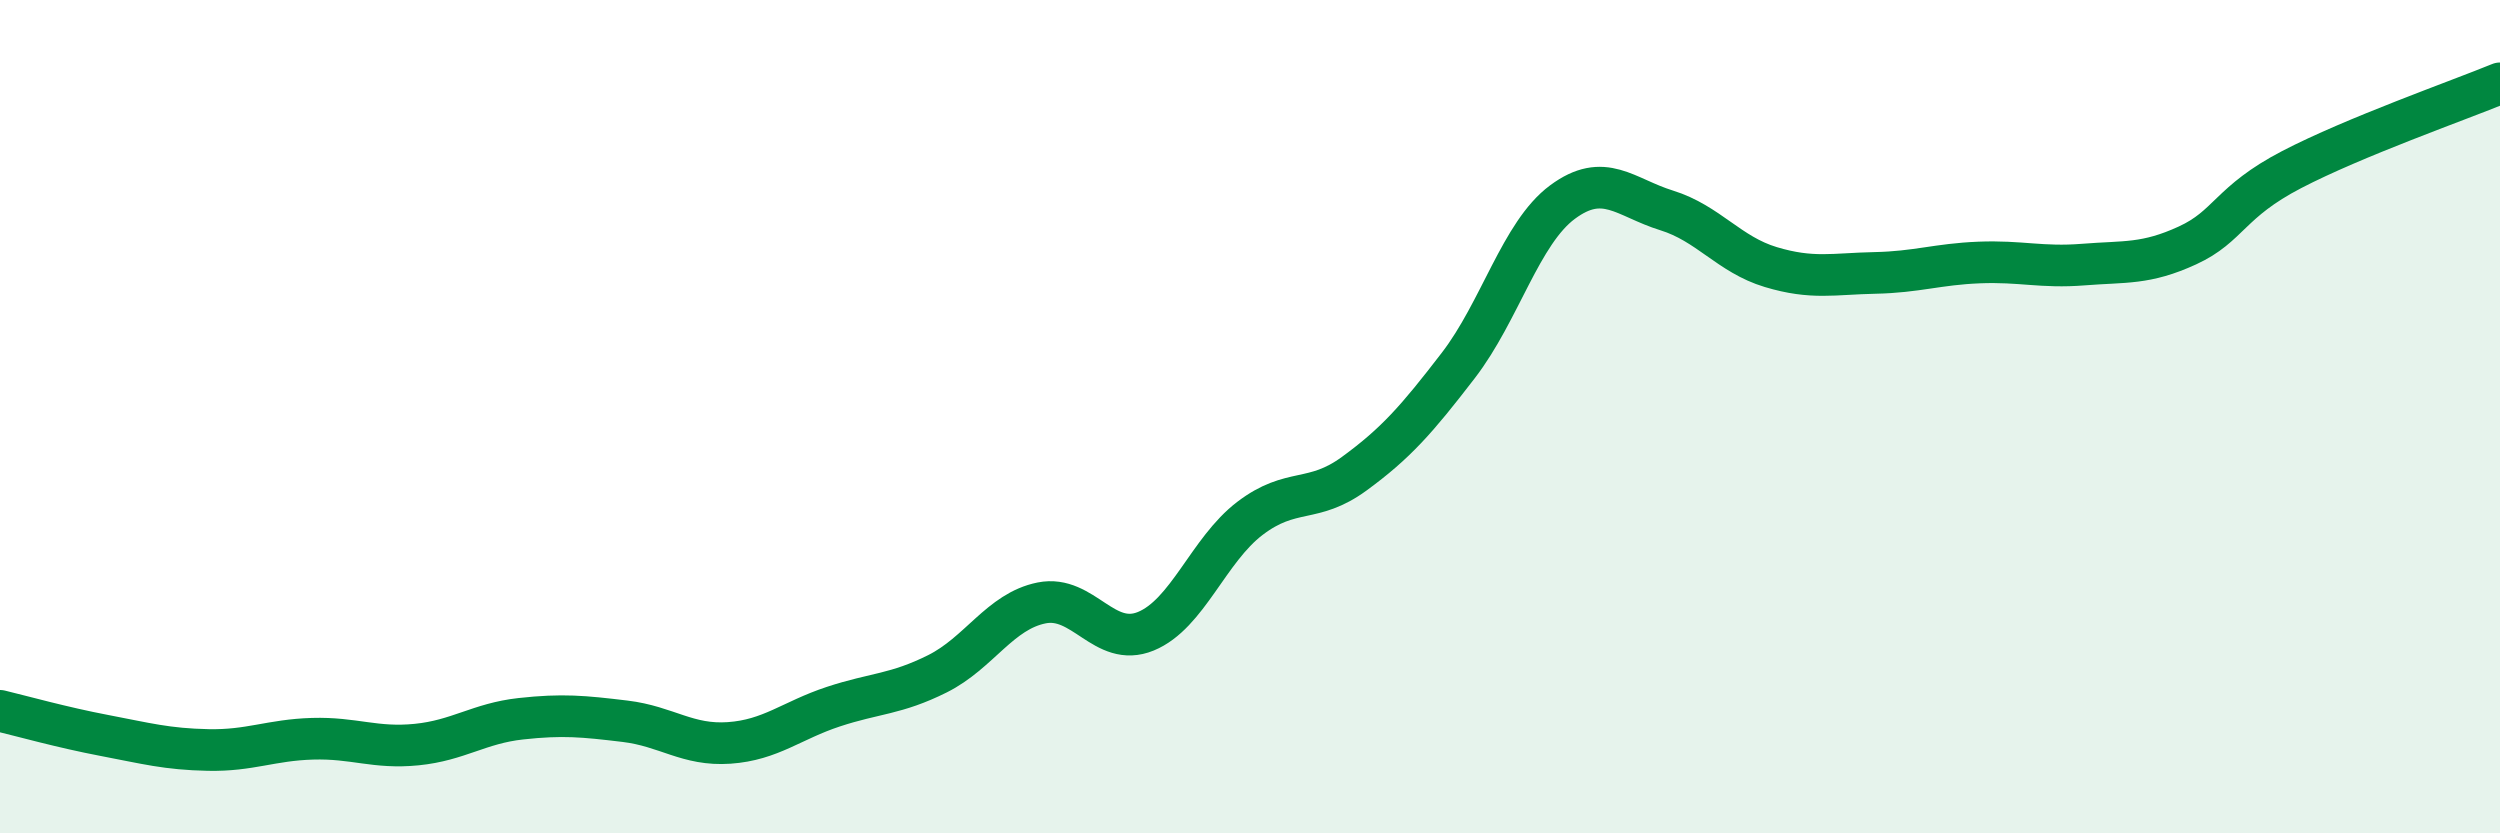
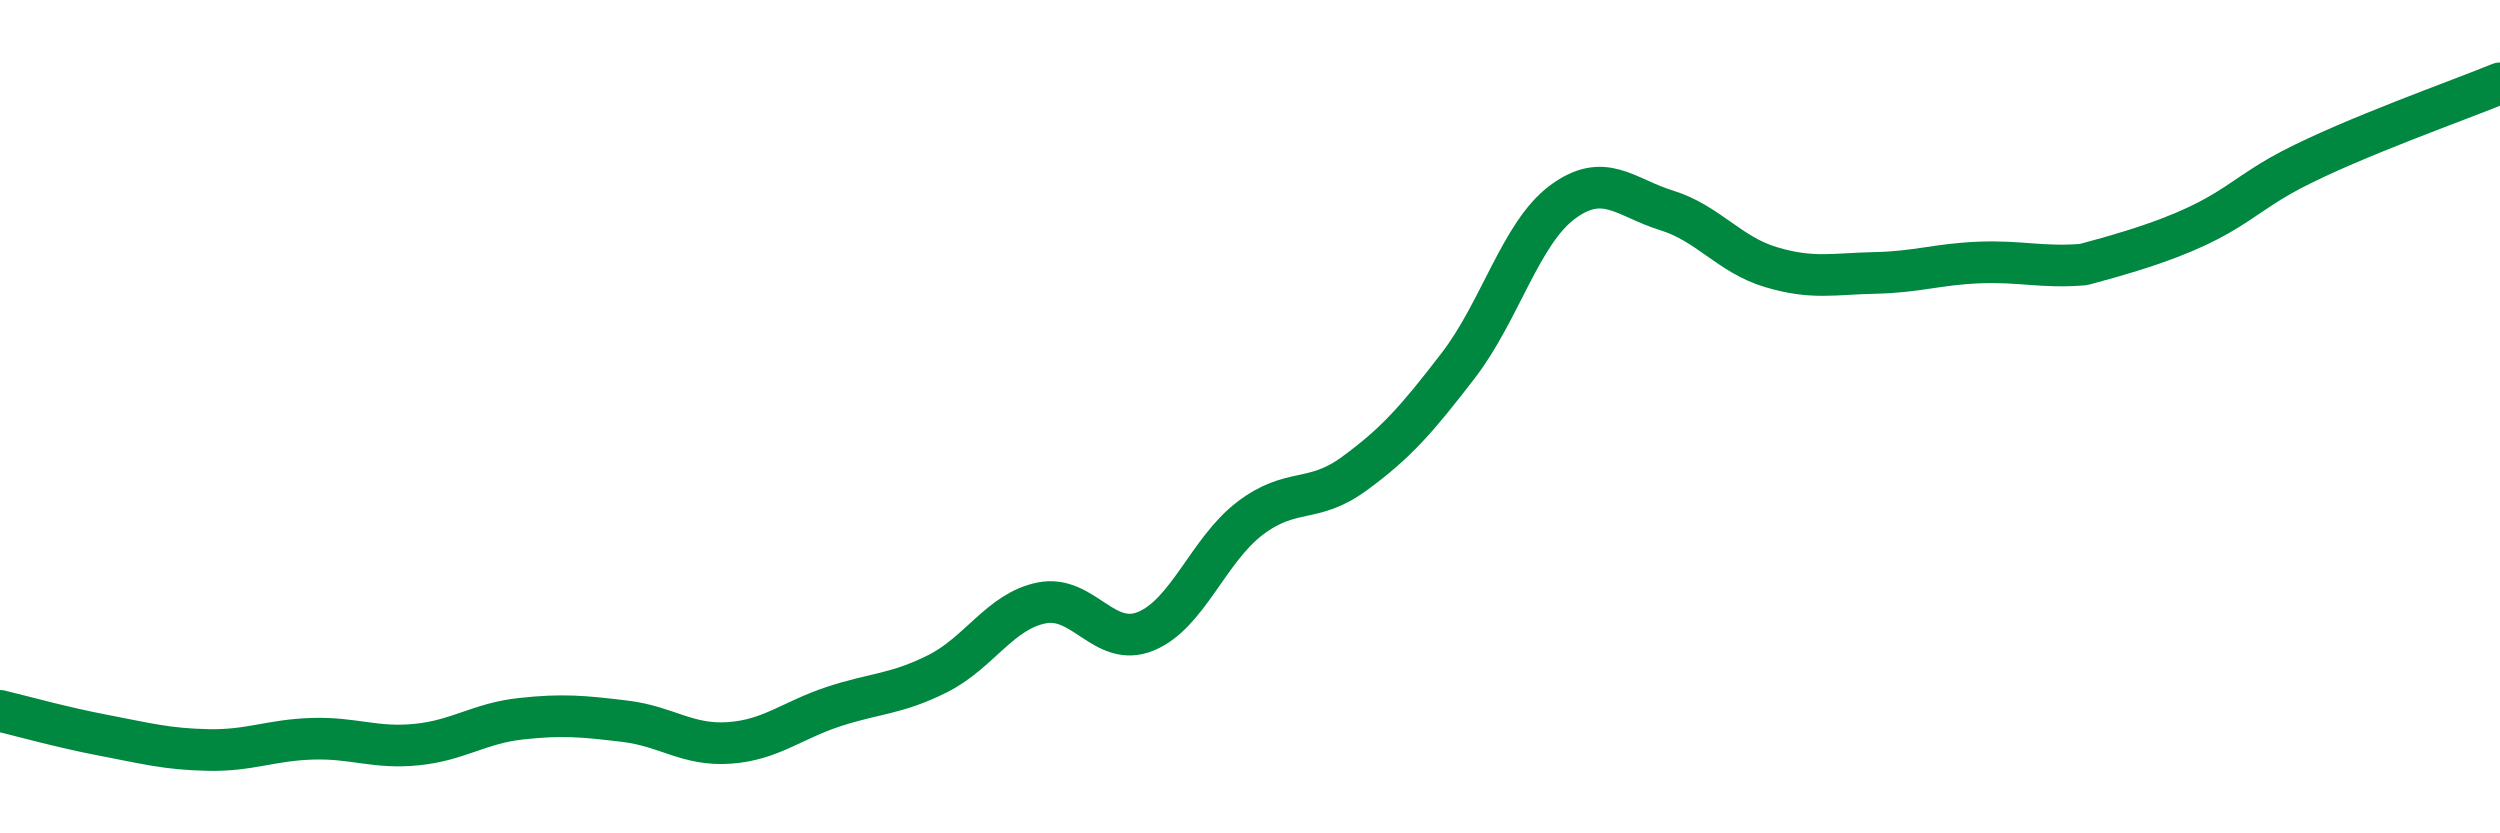
<svg xmlns="http://www.w3.org/2000/svg" width="60" height="20" viewBox="0 0 60 20">
-   <path d="M 0,17.06 C 0.5,17.18 1.5,17.46 2.5,17.65 C 3.5,17.84 4,17.98 5,18 C 6,18.02 6.5,17.76 7.5,17.73 C 8.5,17.7 9,17.97 10,17.87 C 11,17.77 11.5,17.36 12.5,17.25 C 13.5,17.14 14,17.19 15,17.31 C 16,17.43 16.5,17.9 17.5,17.83 C 18.5,17.76 19,17.29 20,16.96 C 21,16.63 21.5,16.67 22.5,16.17 C 23.5,15.67 24,14.67 25,14.47 C 26,14.27 26.5,15.56 27.5,15.15 C 28.5,14.74 29,13.2 30,12.44 C 31,11.68 31.5,12.1 32.5,11.37 C 33.5,10.64 34,10.07 35,8.77 C 36,7.47 36.5,5.59 37.5,4.85 C 38.5,4.11 39,4.74 40,5.05 C 41,5.36 41.5,6.11 42.5,6.41 C 43.5,6.71 44,6.57 45,6.55 C 46,6.53 46.5,6.34 47.5,6.3 C 48.5,6.26 49,6.43 50,6.35 C 51,6.27 51.5,6.35 52.5,5.89 C 53.5,5.43 53.5,4.85 55,4.07 C 56.5,3.29 59,2.41 60,2L60 20L0 20Z" fill="#008740" opacity="0.1" stroke-linecap="round" stroke-linejoin="round" />
-   <path d="M 0,17.06 C 0.5,17.18 1.5,17.46 2.5,17.65 C 3.5,17.84 4,17.98 5,18 C 6,18.02 6.5,17.76 7.5,17.73 C 8.5,17.7 9,17.97 10,17.87 C 11,17.77 11.5,17.36 12.5,17.25 C 13.5,17.14 14,17.19 15,17.31 C 16,17.43 16.5,17.9 17.5,17.83 C 18.5,17.76 19,17.29 20,16.96 C 21,16.63 21.5,16.67 22.5,16.17 C 23.5,15.67 24,14.67 25,14.47 C 26,14.27 26.5,15.56 27.5,15.15 C 28.5,14.74 29,13.2 30,12.44 C 31,11.68 31.5,12.1 32.5,11.37 C 33.5,10.64 34,10.07 35,8.77 C 36,7.47 36.5,5.59 37.5,4.85 C 38.5,4.11 39,4.74 40,5.05 C 41,5.36 41.5,6.11 42.5,6.41 C 43.5,6.71 44,6.57 45,6.55 C 46,6.53 46.5,6.34 47.5,6.3 C 48.5,6.26 49,6.43 50,6.35 C 51,6.27 51.5,6.35 52.5,5.89 C 53.5,5.43 53.5,4.85 55,4.07 C 56.5,3.29 59,2.41 60,2" stroke="#008740" stroke-width="1" fill="none" stroke-linecap="round" stroke-linejoin="round" />
+   <path d="M 0,17.06 C 0.5,17.18 1.5,17.46 2.5,17.65 C 3.5,17.84 4,17.98 5,18 C 6,18.02 6.5,17.76 7.5,17.73 C 8.5,17.7 9,17.97 10,17.87 C 11,17.77 11.5,17.36 12.5,17.25 C 13.5,17.14 14,17.19 15,17.31 C 16,17.43 16.5,17.9 17.5,17.83 C 18.5,17.76 19,17.29 20,16.96 C 21,16.63 21.5,16.67 22.5,16.17 C 23.5,15.67 24,14.67 25,14.47 C 26,14.27 26.5,15.56 27.5,15.15 C 28.5,14.74 29,13.2 30,12.44 C 31,11.68 31.5,12.1 32.5,11.37 C 33.5,10.64 34,10.07 35,8.77 C 36,7.47 36.5,5.59 37.5,4.85 C 38.5,4.11 39,4.74 40,5.05 C 41,5.36 41.5,6.11 42.5,6.41 C 43.5,6.71 44,6.57 45,6.55 C 46,6.53 46.5,6.34 47.5,6.3 C 48.5,6.26 49,6.43 50,6.35 C 53.5,5.43 53.5,4.85 55,4.07 C 56.5,3.29 59,2.41 60,2" stroke="#008740" stroke-width="1" fill="none" stroke-linecap="round" stroke-linejoin="round" />
</svg>